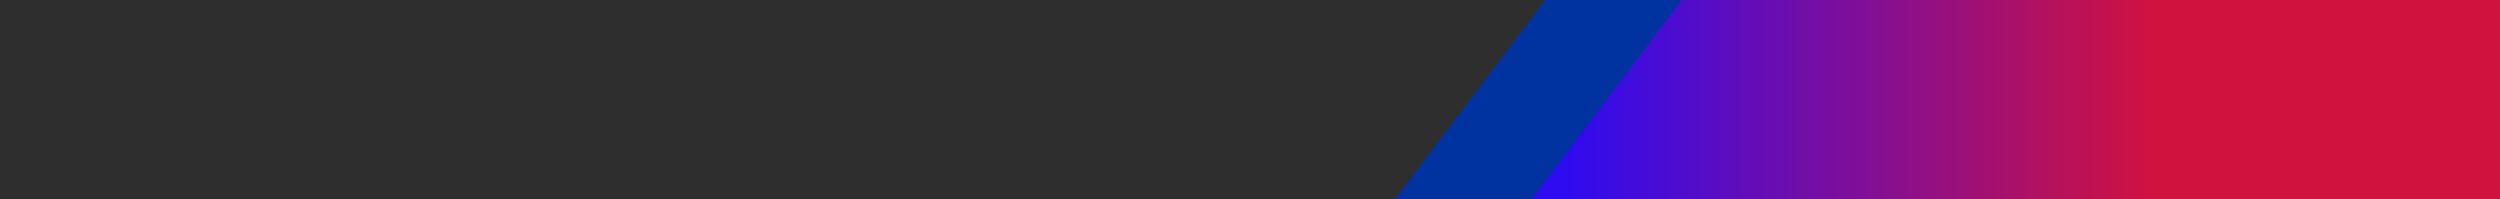
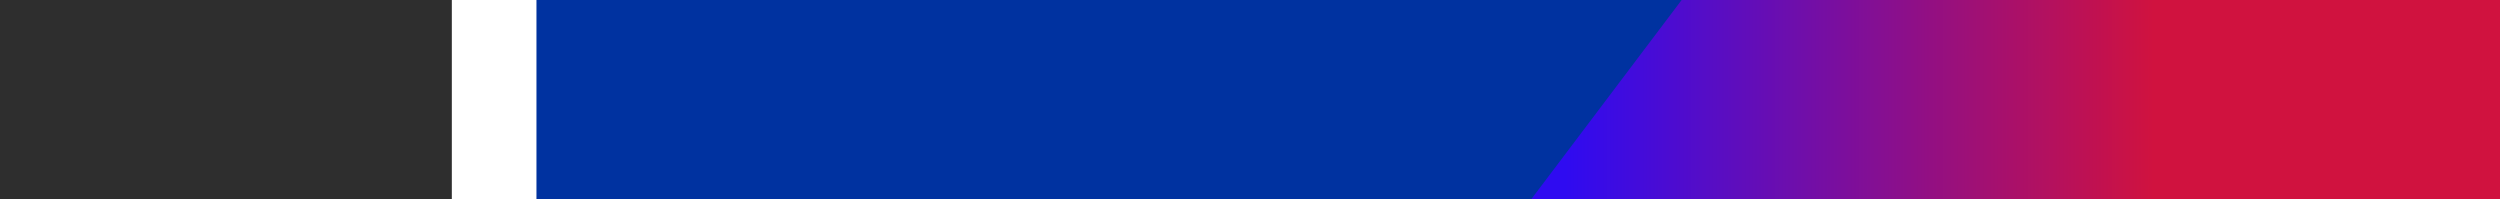
<svg xmlns="http://www.w3.org/2000/svg" width="1920" height="153" viewBox="0 0 1920 153" fill="none">
  <rect x="1585" width="335" height="153" fill="#D0123F" />
  <rect x="1168" width="486" height="153" fill="url(#paint0_linear_141_198)" />
  <path d="M412 0H1291.5L1176 153H412V0Z" fill="#0032A0" />
-   <path d="M307 0H1186.5L1071 153H307V0Z" fill="#2E2E2E" />
  <rect width="347" height="153" fill="#2E2E2E" />
  <defs>
    <linearGradient id="paint0_linear_141_198" x1="1168" y1="76.5" x2="1654" y2="76.5" gradientUnits="userSpaceOnUse">
      <stop offset="0.07" stop-color="#2F0BF1" />
      <stop offset="1" stop-color="#D0123F" />
    </linearGradient>
  </defs>
</svg>